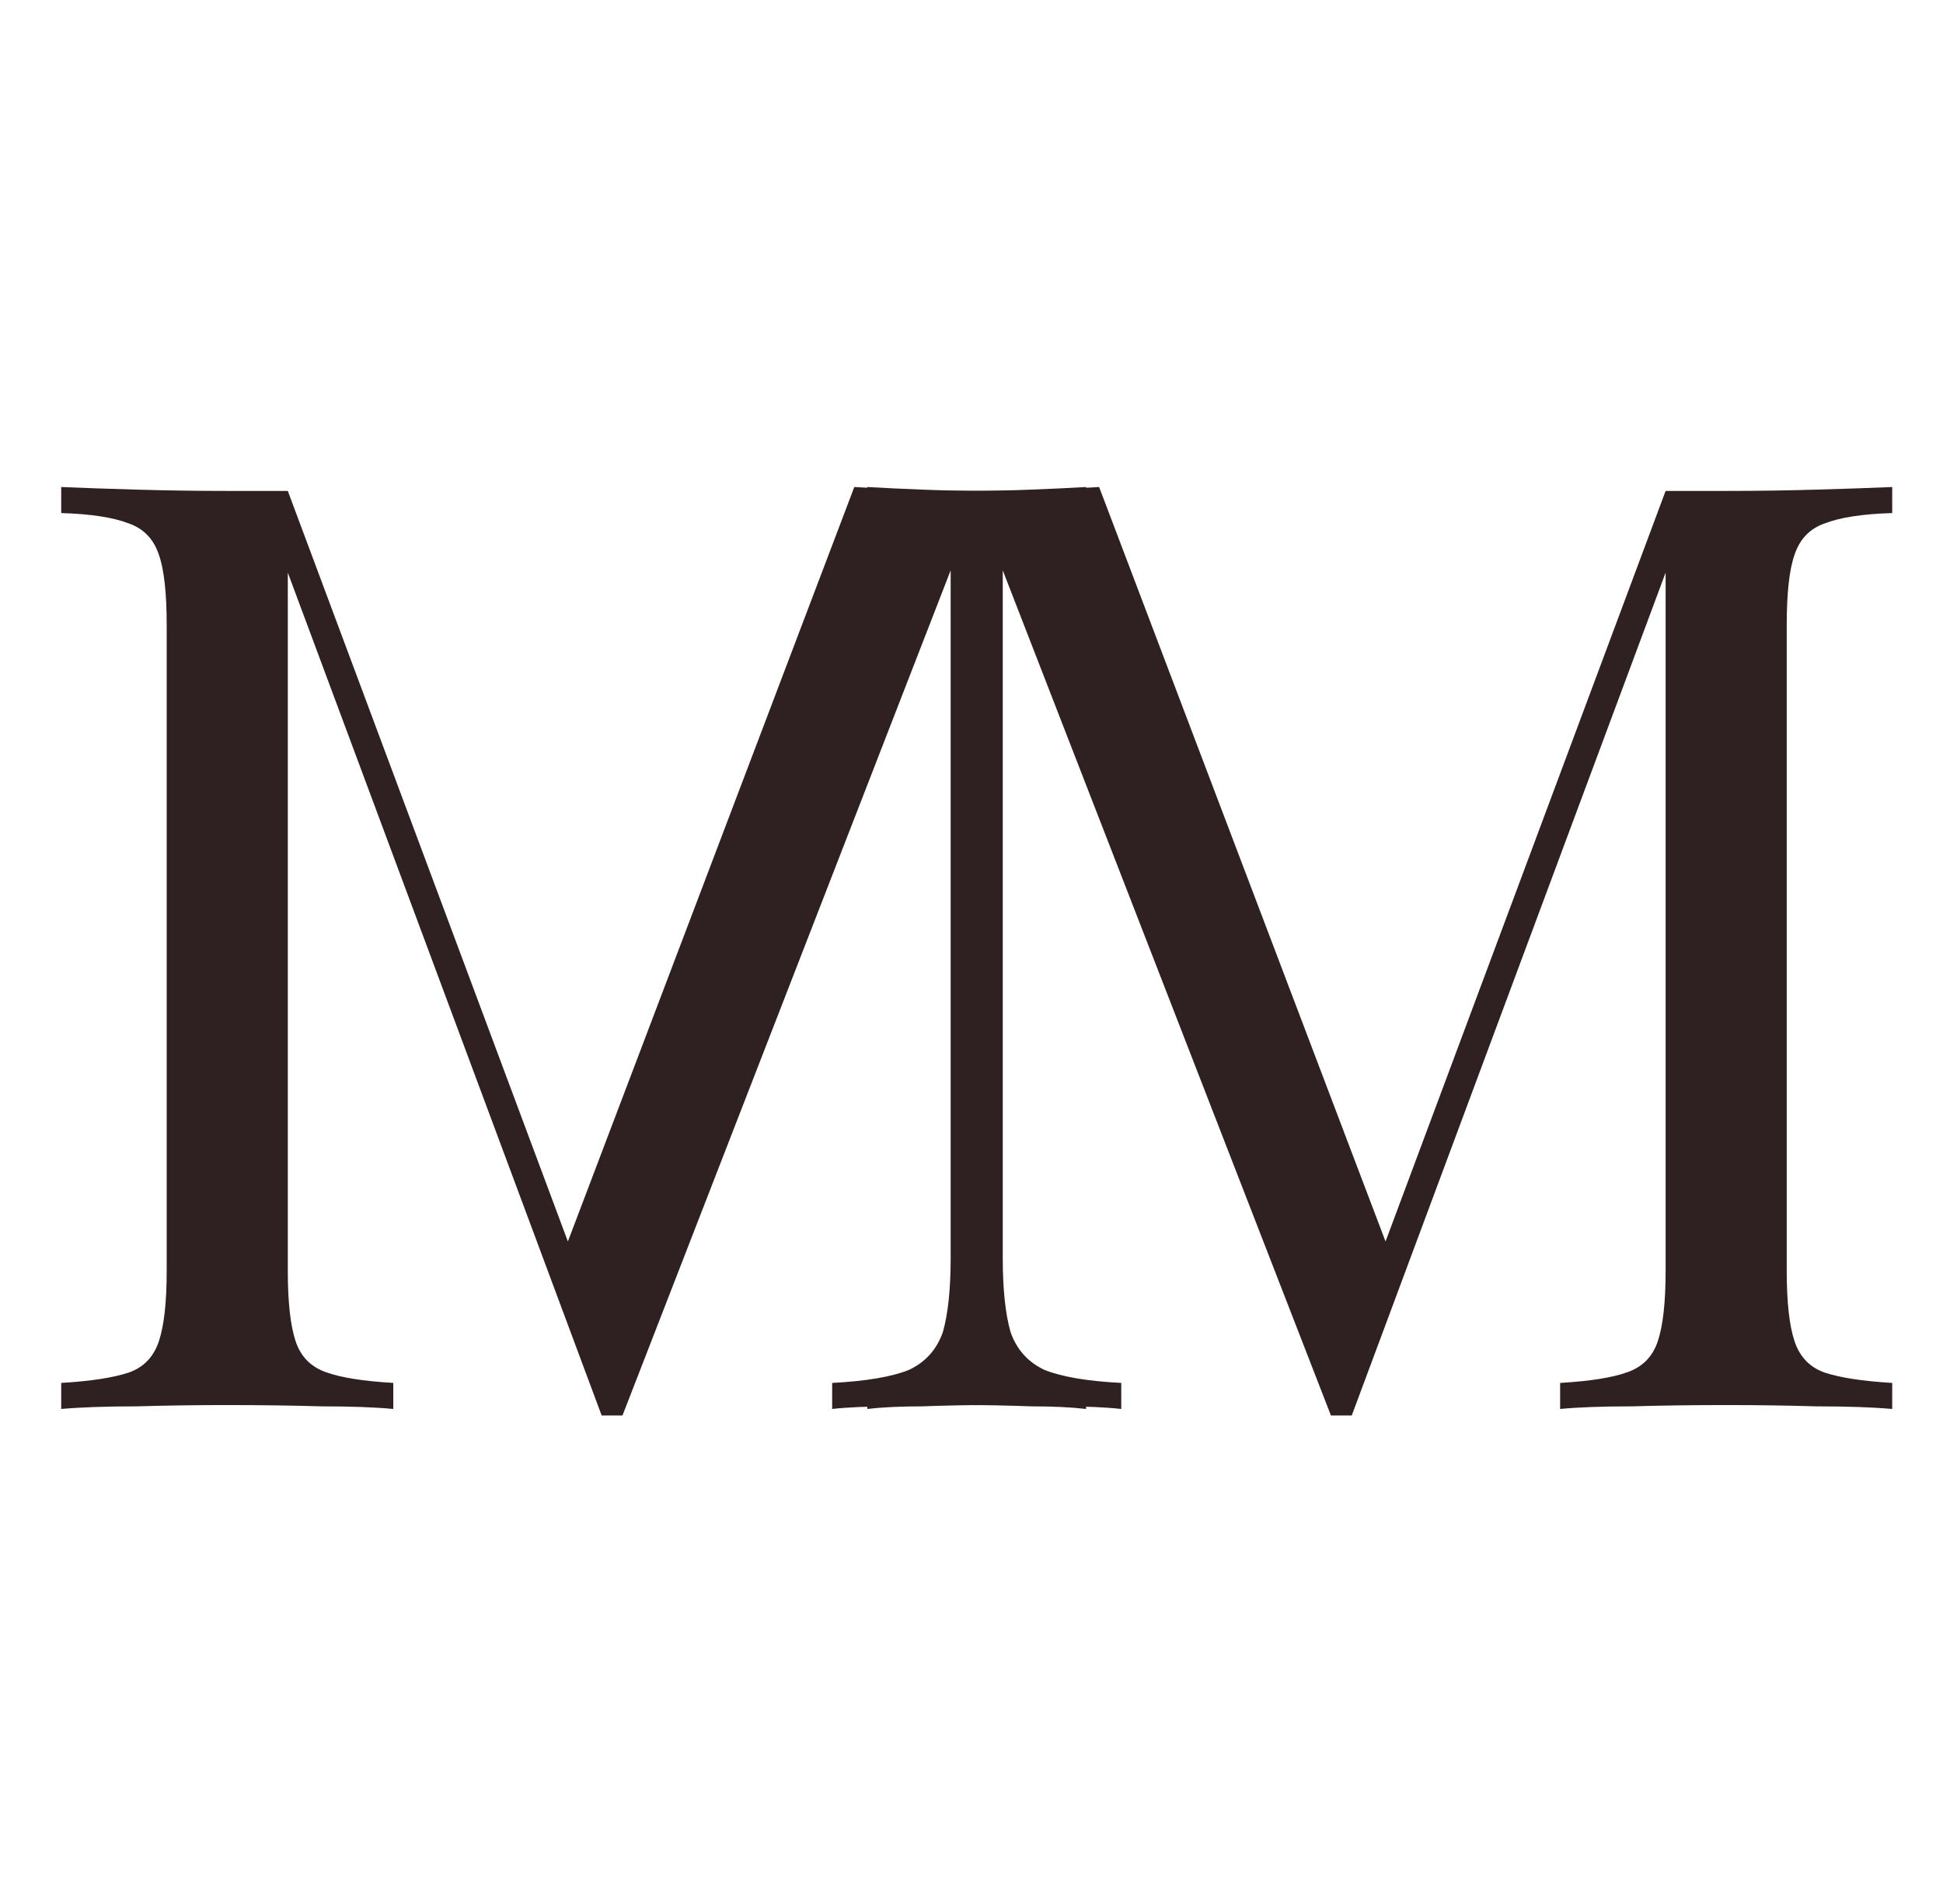
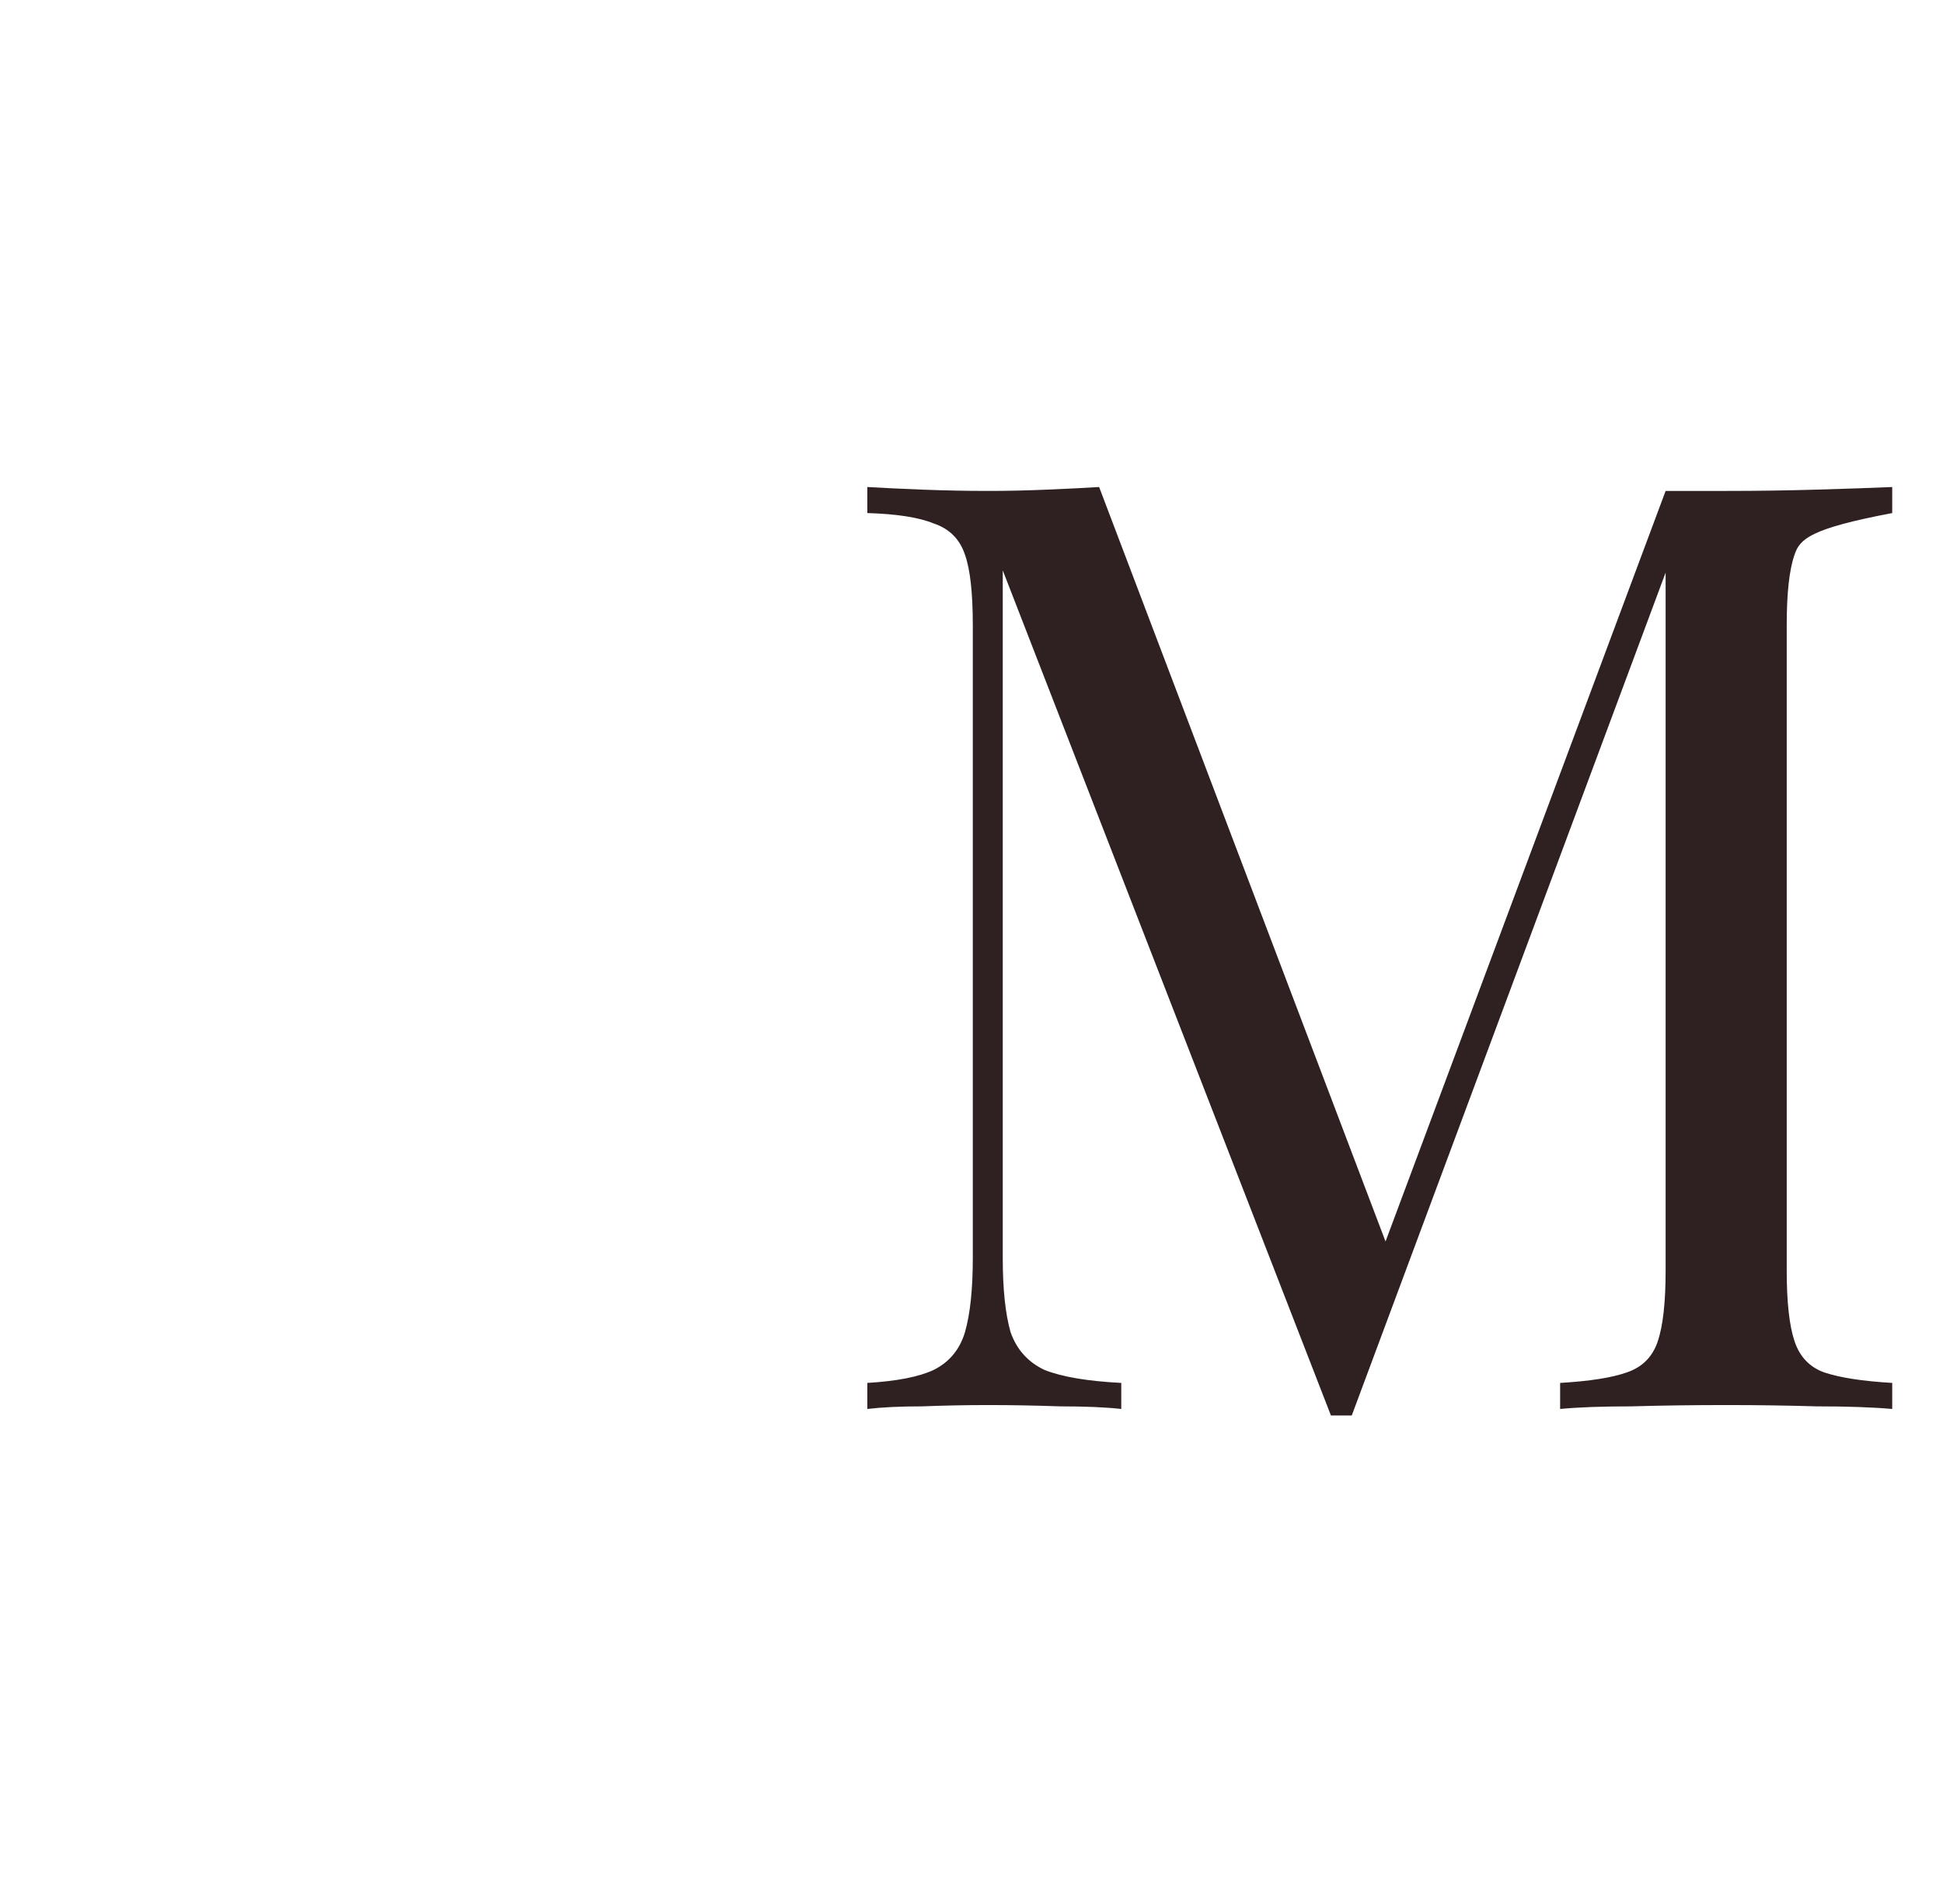
<svg xmlns="http://www.w3.org/2000/svg" width="746" height="731" viewBox="0 0 746 731" fill="none">
-   <path d="M726.5 187V197C715.167 197.333 706.5 198.667 700.5 201C694.833 203 691 207 689 213C687 218.667 686 227.667 686 240V488C686 500 687 509 689 515C691 521 694.833 525 700.5 527C706.5 529 715.167 530.333 726.5 531V541C718.833 540.333 709.167 540 697.5 540C686.167 539.667 674.667 539.5 663 539.5C650 539.5 637.833 539.667 626.5 540C615.167 540 606 540.333 599 541V531C610.333 530.333 618.833 529 624.5 527C630.5 525 634.5 521 636.5 515C638.5 509 639.5 500 639.5 488V213L641.5 214.5L519 543.5H511L385 219V483C385 495 386 504.5 388 511.5C390.333 518.167 394.667 523 401 526C407.667 528.667 417.5 530.333 430.5 531V541C424.5 540.333 416.667 540 407 540C397.333 539.667 388.167 539.5 379.5 539.5C371.167 539.5 362.667 539.667 354 540C345.667 540 338.667 540.333 333 541V531C344.333 530.333 352.833 528.667 358.5 526C364.5 523 368.5 518.167 370.5 511.5C372.5 504.5 373.5 495 373.5 483V240C373.5 227.667 372.5 218.667 370.5 213C368.5 207 364.5 203 358.5 201C352.833 198.667 344.333 197.333 333 197V187C338.667 187.333 345.667 187.667 354 188C362.667 188.333 371.167 188.5 379.5 188.5C386.833 188.5 394.333 188.333 402 188C410 187.667 416.667 187.333 422 187L535.5 486L527 490L639.5 188.5C643.5 188.5 647.333 188.5 651 188.5C655 188.5 659 188.5 663 188.5C674.667 188.5 686.167 188.333 697.5 188C709.167 187.667 718.833 187.333 726.5 187Z" fill="#2F2121" />
-   <path d="M23.5 187V197C34.833 197.333 43.5 198.667 49.5 201C55.167 203 59 207 61 213C63 218.667 64 227.667 64 240V488C64 500 63 509 61 515C59 521 55.167 525 49.5 527C43.5 529 34.833 530.333 23.5 531V541C31.167 540.333 40.833 540 52.5 540C63.833 539.667 75.333 539.5 87 539.5C100 539.5 112.167 539.667 123.5 540C134.833 540 144 540.333 151 541V531C139.667 530.333 131.167 529 125.5 527C119.5 525 115.5 521 113.5 515C111.5 509 110.5 500 110.5 488V213L108.5 214.5L231 543.5H239L365 219V483C365 495 364 504.5 362 511.5C359.667 518.167 355.333 523 349 526C342.333 528.667 332.5 530.333 319.5 531V541C325.5 540.333 333.333 540 343 540C352.667 539.667 361.833 539.5 370.5 539.5C378.833 539.5 387.333 539.667 396 540C404.333 540 411.333 540.333 417 541V531C405.667 530.333 397.167 528.667 391.5 526C385.5 523 381.5 518.167 379.5 511.5C377.5 504.5 376.5 495 376.5 483V240C376.5 227.667 377.5 218.667 379.5 213C381.5 207 385.5 203 391.5 201C397.167 198.667 405.667 197.333 417 197V187C411.333 187.333 404.333 187.667 396 188C387.333 188.333 378.833 188.5 370.5 188.5C363.167 188.5 355.667 188.333 348 188C340 187.667 333.333 187.333 328 187L214.5 486L223 490L110.5 188.5C106.5 188.5 102.667 188.5 99 188.5C95 188.5 91 188.5 87 188.5C75.333 188.5 63.833 188.333 52.5 188C40.833 187.667 31.167 187.333 23.5 187Z" fill="#2F2121" />
+   <path d="M726.5 187V197C694.833 203 691 207 689 213C687 218.667 686 227.667 686 240V488C686 500 687 509 689 515C691 521 694.833 525 700.5 527C706.5 529 715.167 530.333 726.5 531V541C718.833 540.333 709.167 540 697.5 540C686.167 539.667 674.667 539.5 663 539.5C650 539.5 637.833 539.667 626.5 540C615.167 540 606 540.333 599 541V531C610.333 530.333 618.833 529 624.5 527C630.5 525 634.5 521 636.5 515C638.5 509 639.5 500 639.5 488V213L641.5 214.5L519 543.5H511L385 219V483C385 495 386 504.5 388 511.5C390.333 518.167 394.667 523 401 526C407.667 528.667 417.5 530.333 430.5 531V541C424.5 540.333 416.667 540 407 540C397.333 539.667 388.167 539.5 379.5 539.5C371.167 539.5 362.667 539.667 354 540C345.667 540 338.667 540.333 333 541V531C344.333 530.333 352.833 528.667 358.5 526C364.5 523 368.5 518.167 370.5 511.5C372.5 504.5 373.5 495 373.5 483V240C373.5 227.667 372.5 218.667 370.5 213C368.5 207 364.5 203 358.5 201C352.833 198.667 344.333 197.333 333 197V187C338.667 187.333 345.667 187.667 354 188C362.667 188.333 371.167 188.5 379.5 188.5C386.833 188.5 394.333 188.333 402 188C410 187.667 416.667 187.333 422 187L535.5 486L527 490L639.5 188.5C643.5 188.5 647.333 188.5 651 188.5C655 188.5 659 188.5 663 188.5C674.667 188.5 686.167 188.333 697.5 188C709.167 187.667 718.833 187.333 726.5 187Z" fill="#2F2121" />
</svg>